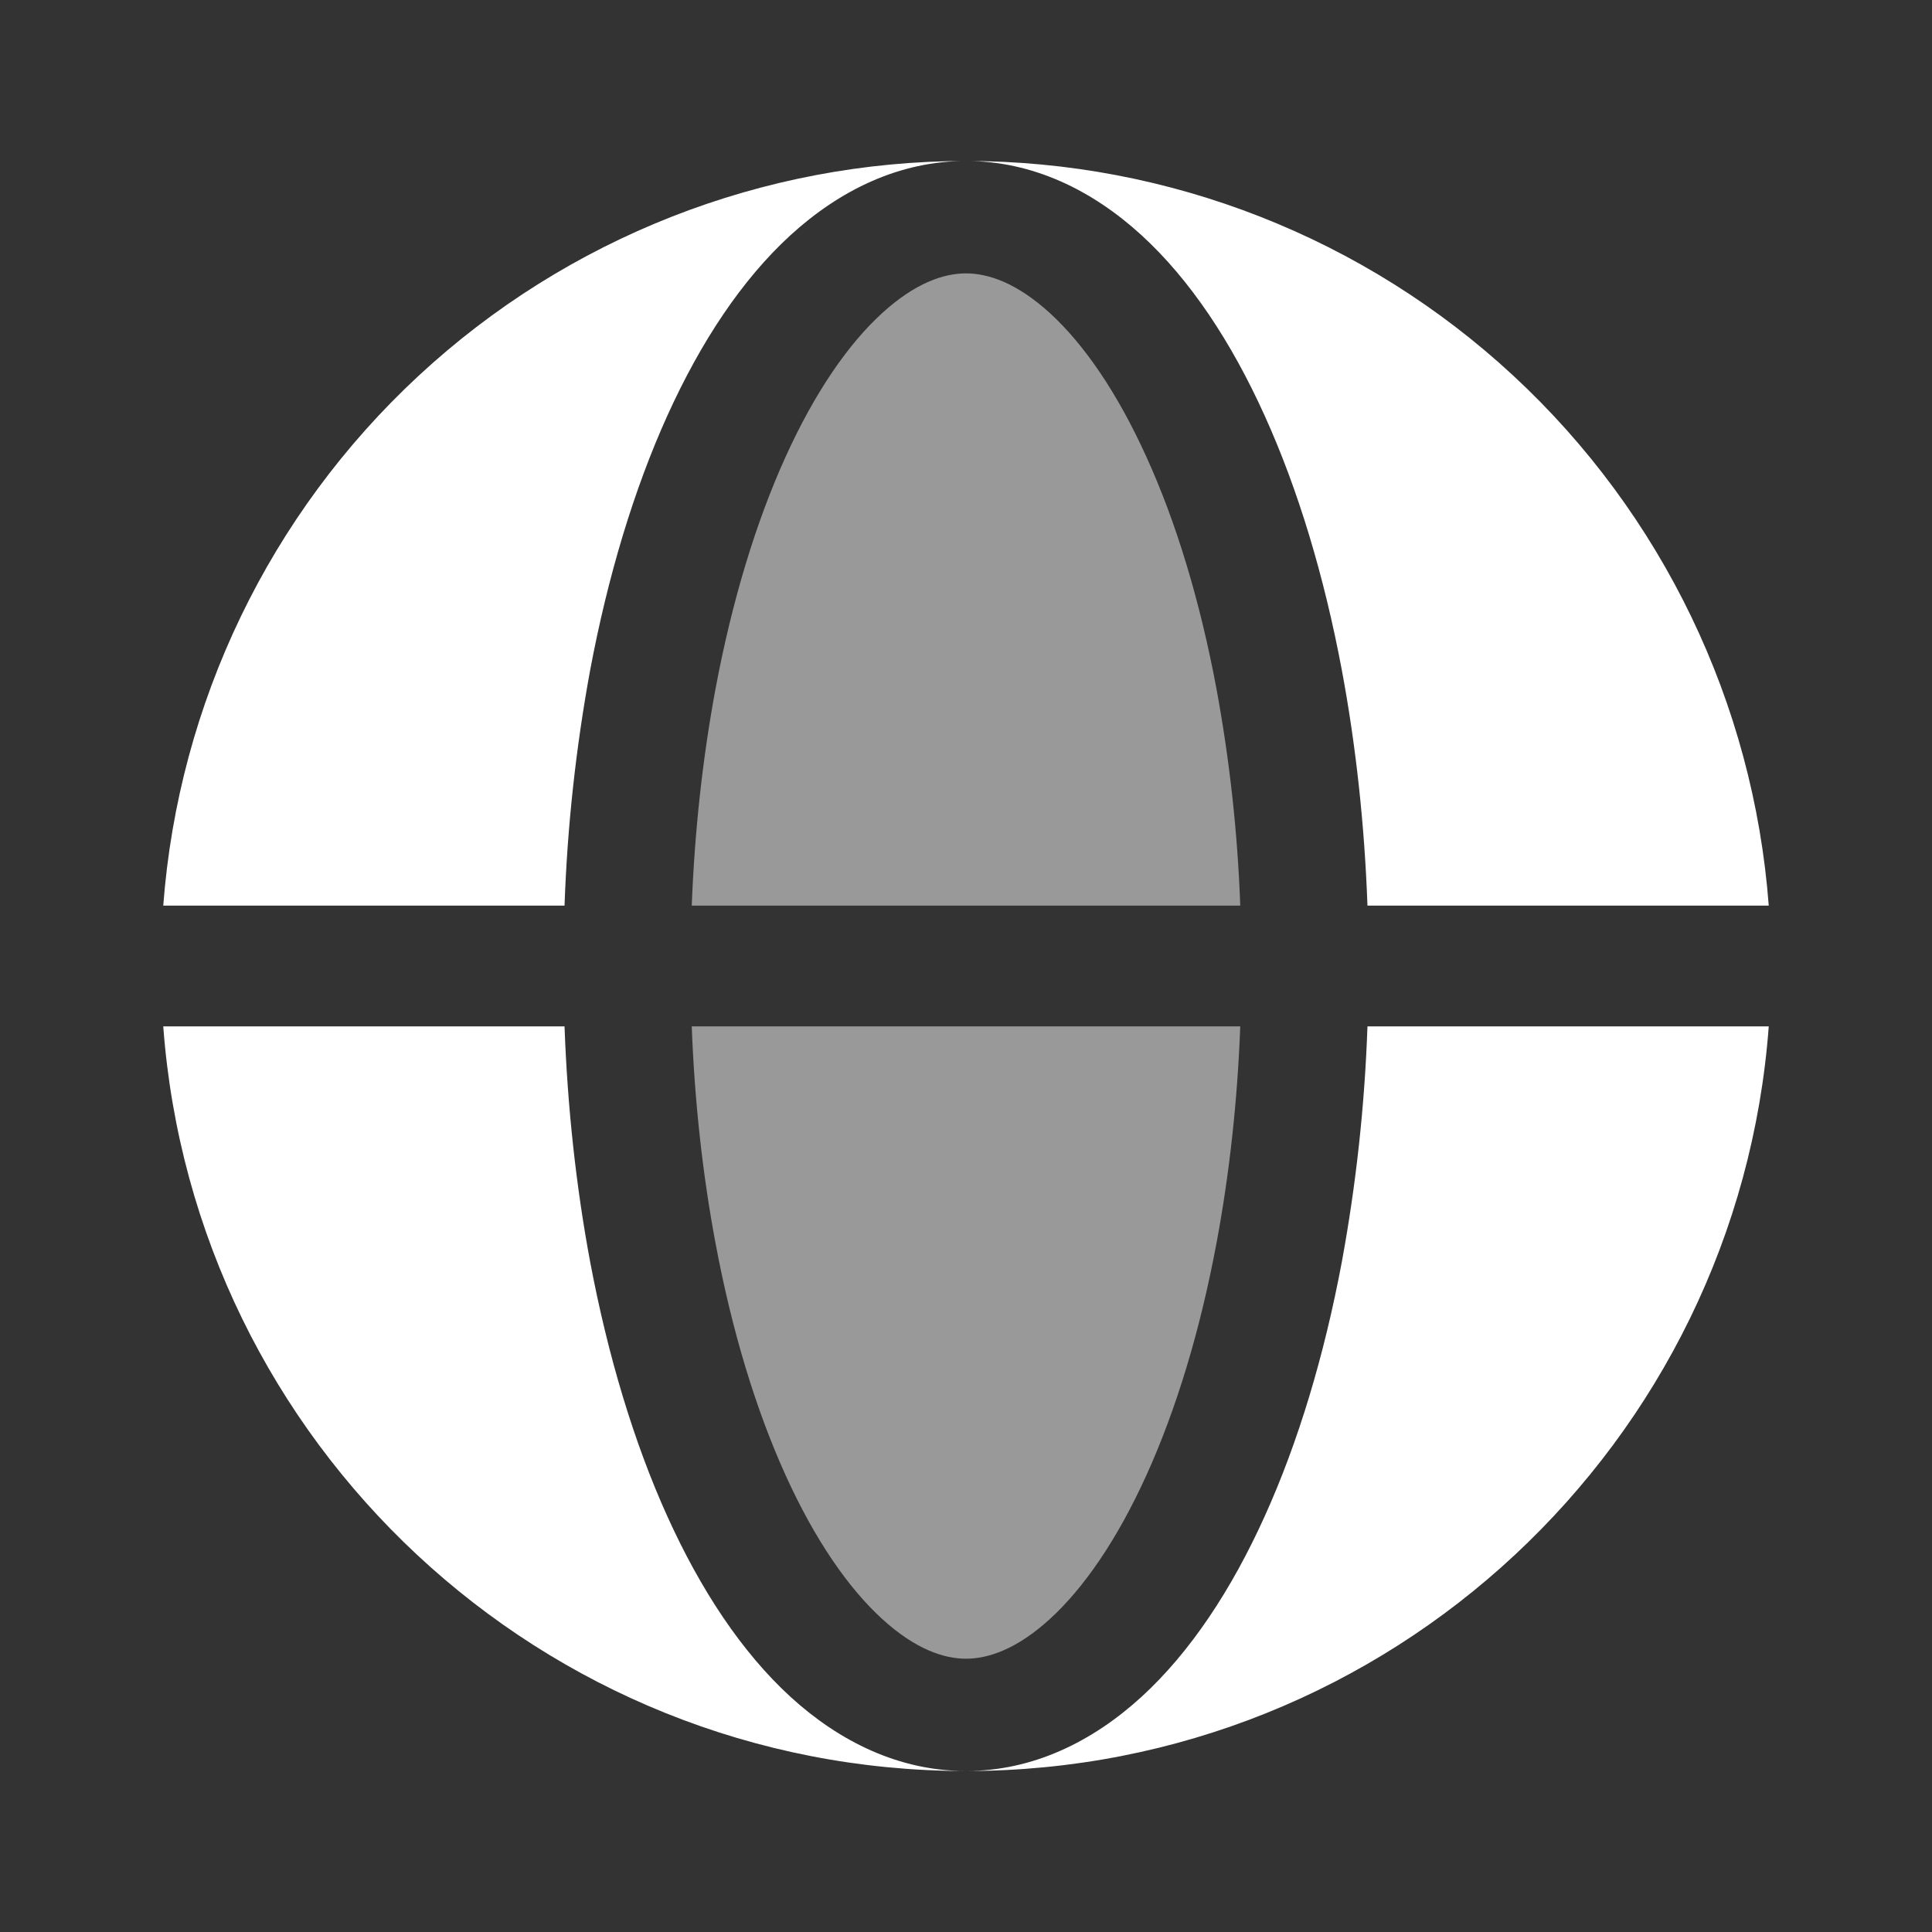
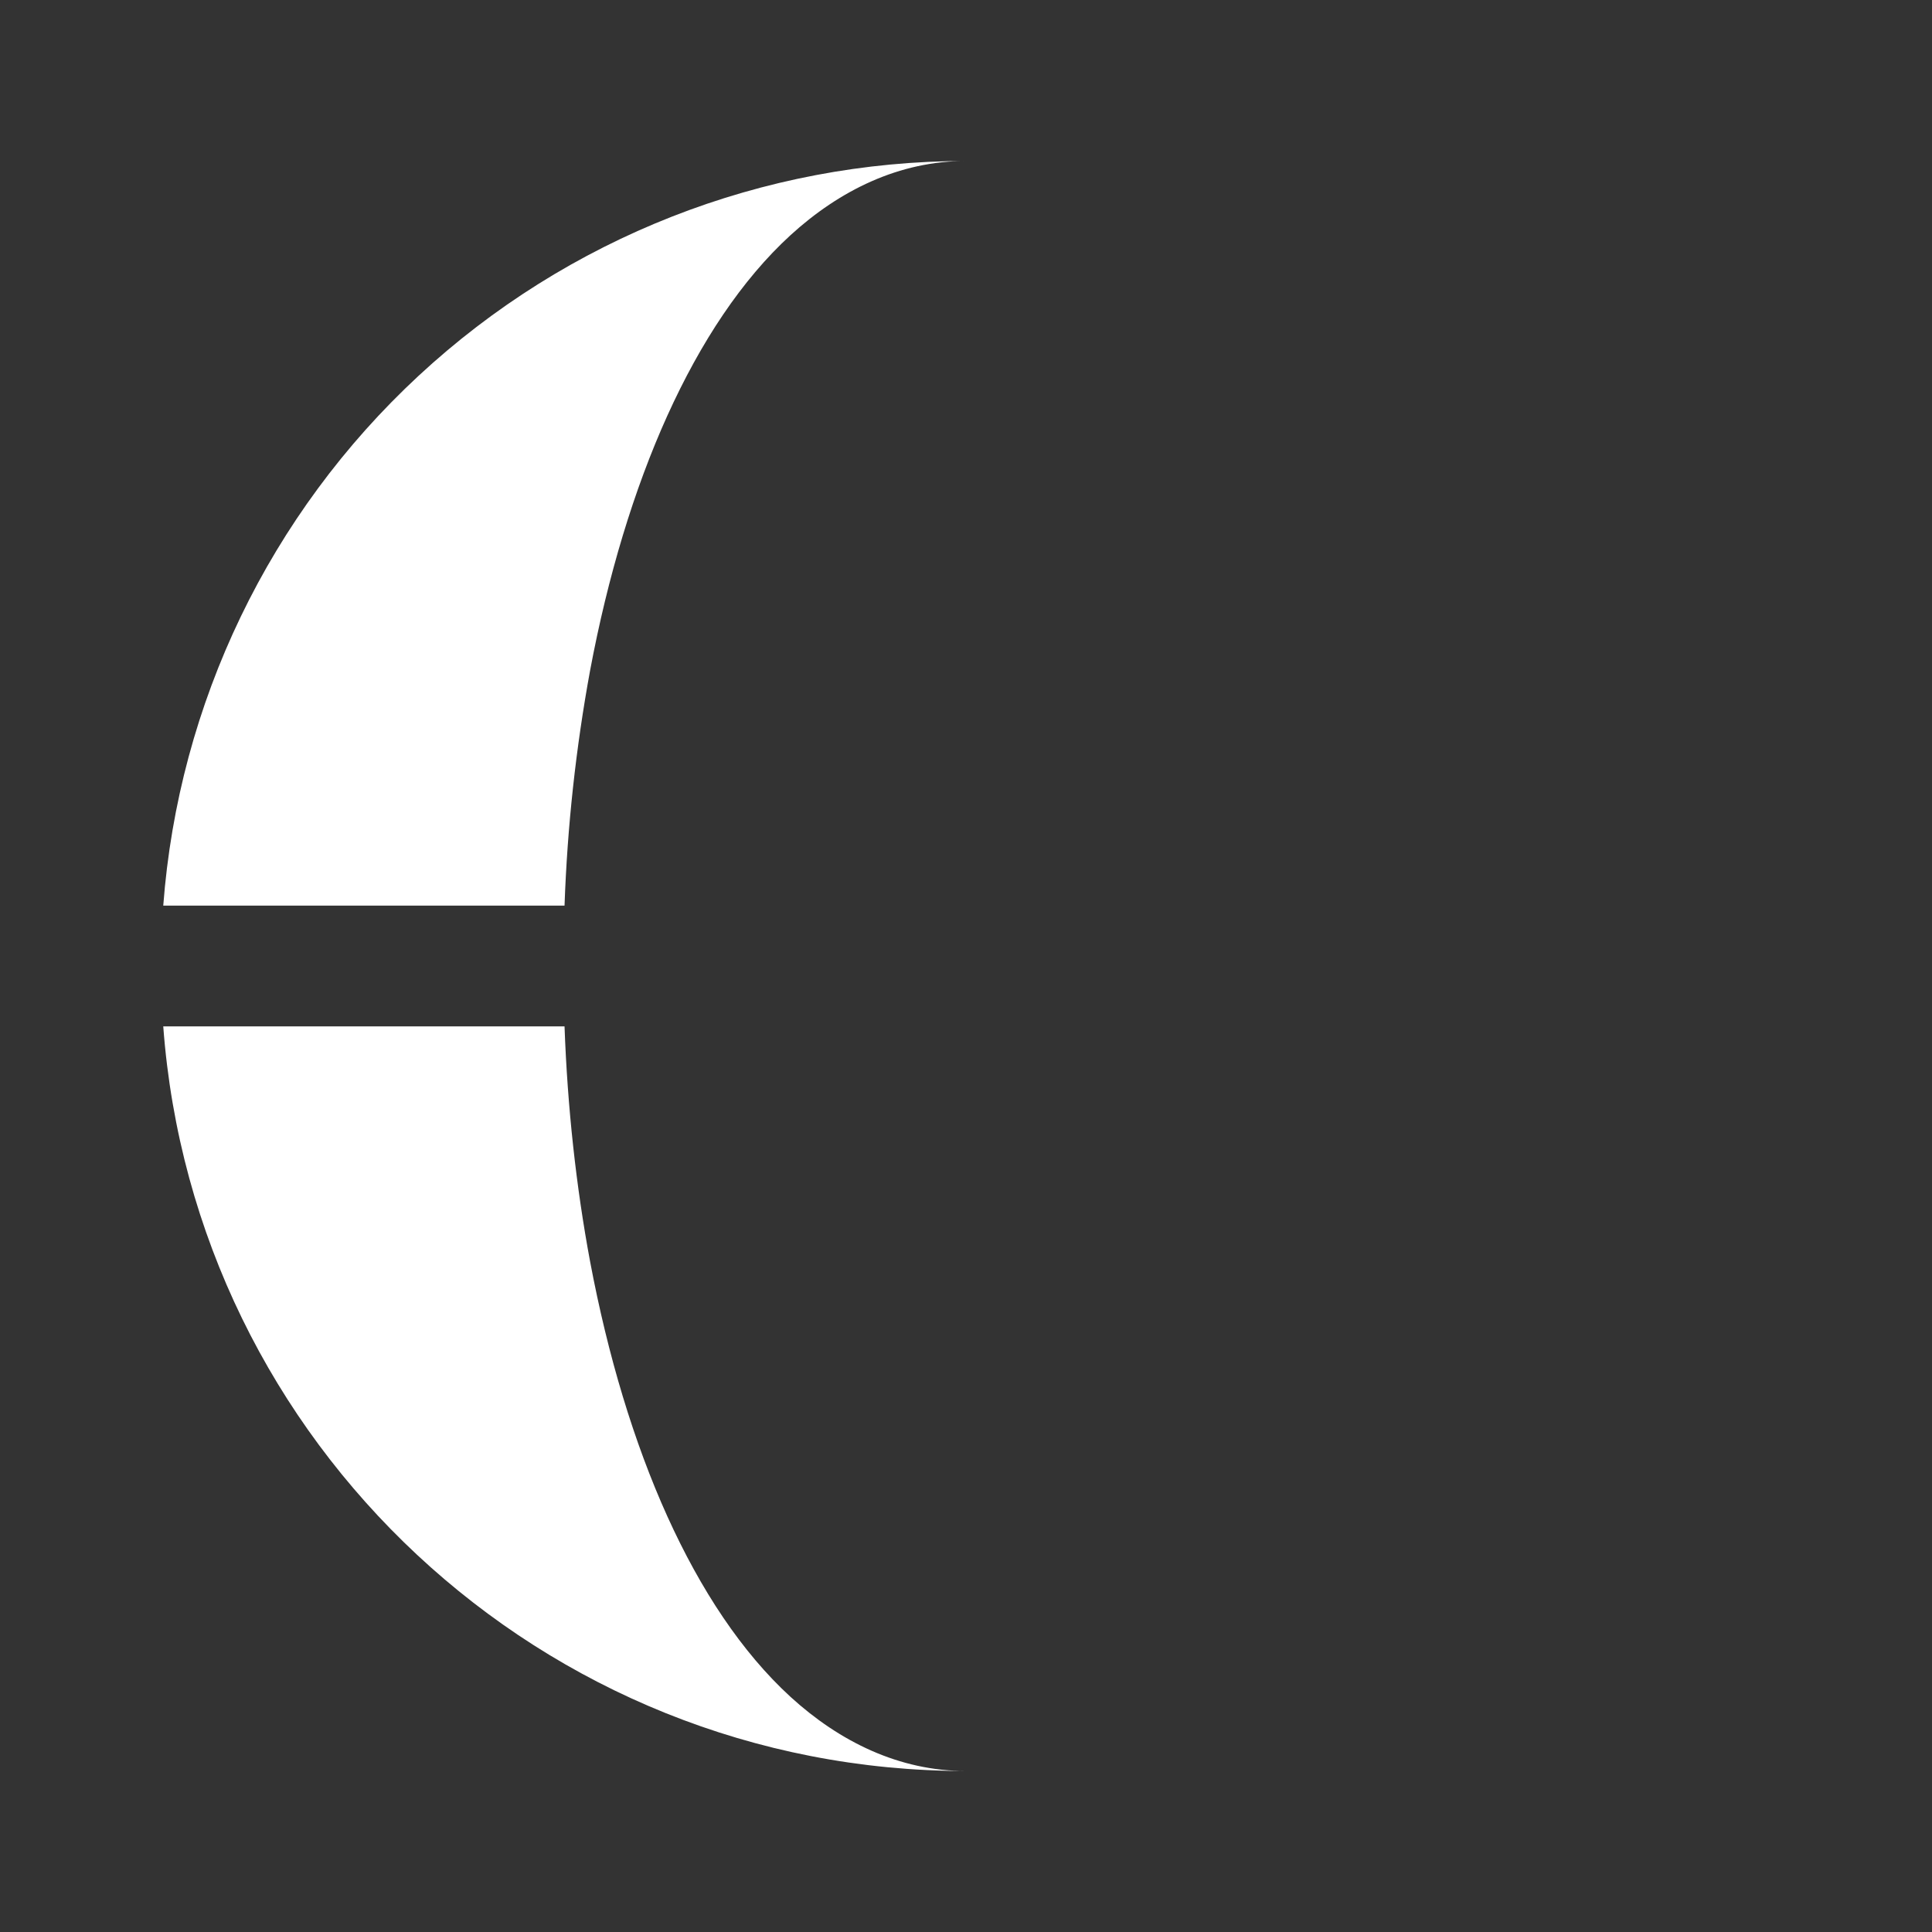
<svg xmlns="http://www.w3.org/2000/svg" width="64" height="64" viewBox="0 0 64 64" fill="none">
  <rect x="0" y="0" width="64" height="64" fill="#333333" stroke="none" />
  <path fill-rule="evenodd" clip-rule="evenodd" d="M5.408 30C5.913 23.293 8.933 17.024 13.865 12.45C18.796 7.875 25.274 5.333 32 5.333C29.787 5.333 27.814 6.304 26.187 7.79C24.573 9.267 23.211 11.331 22.107 13.768C20.997 16.221 20.134 19.091 19.549 22.203C19.076 24.778 18.792 27.384 18.701 30H5.408ZM5.408 34H18.701C18.797 36.672 19.083 39.301 19.549 41.797C20.136 44.91 20.997 47.779 22.107 50.232C23.211 52.669 24.573 54.733 26.187 56.211C27.814 57.696 29.787 58.667 32 58.667C17.947 58.667 6.43 47.795 5.408 34Z" fill="white" />
-   <path d="M32 5.333C34.216 5.333 36.187 6.304 37.813 7.79C39.427 9.267 40.792 11.331 41.893 13.768C43.005 16.221 43.867 19.091 44.451 22.203C44.917 24.699 45.203 27.328 45.299 30H58.592C58.087 23.293 55.067 17.024 50.136 12.45C45.204 7.875 38.726 5.333 32 5.333ZM44.451 41.797C43.867 44.91 43.005 47.779 41.893 50.232C40.792 52.669 39.427 54.733 37.813 56.211C36.187 57.696 34.216 58.667 32 58.667C46.053 58.667 57.571 47.795 58.592 34H45.299C45.208 36.617 44.924 39.223 44.451 41.797Z" fill="white" />
-   <path opacity="0.5" d="M32 9.056C31.267 9.056 30.32 9.368 29.218 10.376C28.109 11.389 26.997 12.982 26.016 15.149C25.04 17.304 24.248 19.907 23.704 22.811C23.277 25.102 23.011 27.526 22.915 30H41.085C40.998 27.588 40.734 25.185 40.296 22.811C39.752 19.904 38.963 17.304 37.984 15.152C37.003 12.982 35.893 11.392 34.784 10.376C33.68 9.368 32.733 9.056 32 9.056ZM23.704 41.19C24.248 44.096 25.04 46.696 26.016 48.851C26.997 51.019 28.109 52.611 29.216 53.624C30.32 54.635 31.269 54.947 32 54.947C32.733 54.947 33.68 54.635 34.784 53.627C35.893 52.611 37.003 51.019 37.984 48.851C38.96 46.696 39.752 44.096 40.296 41.19C40.725 38.901 40.992 36.475 41.085 34H22.915C23.008 36.475 23.274 38.901 23.704 41.19Z" fill="white" />
</svg>